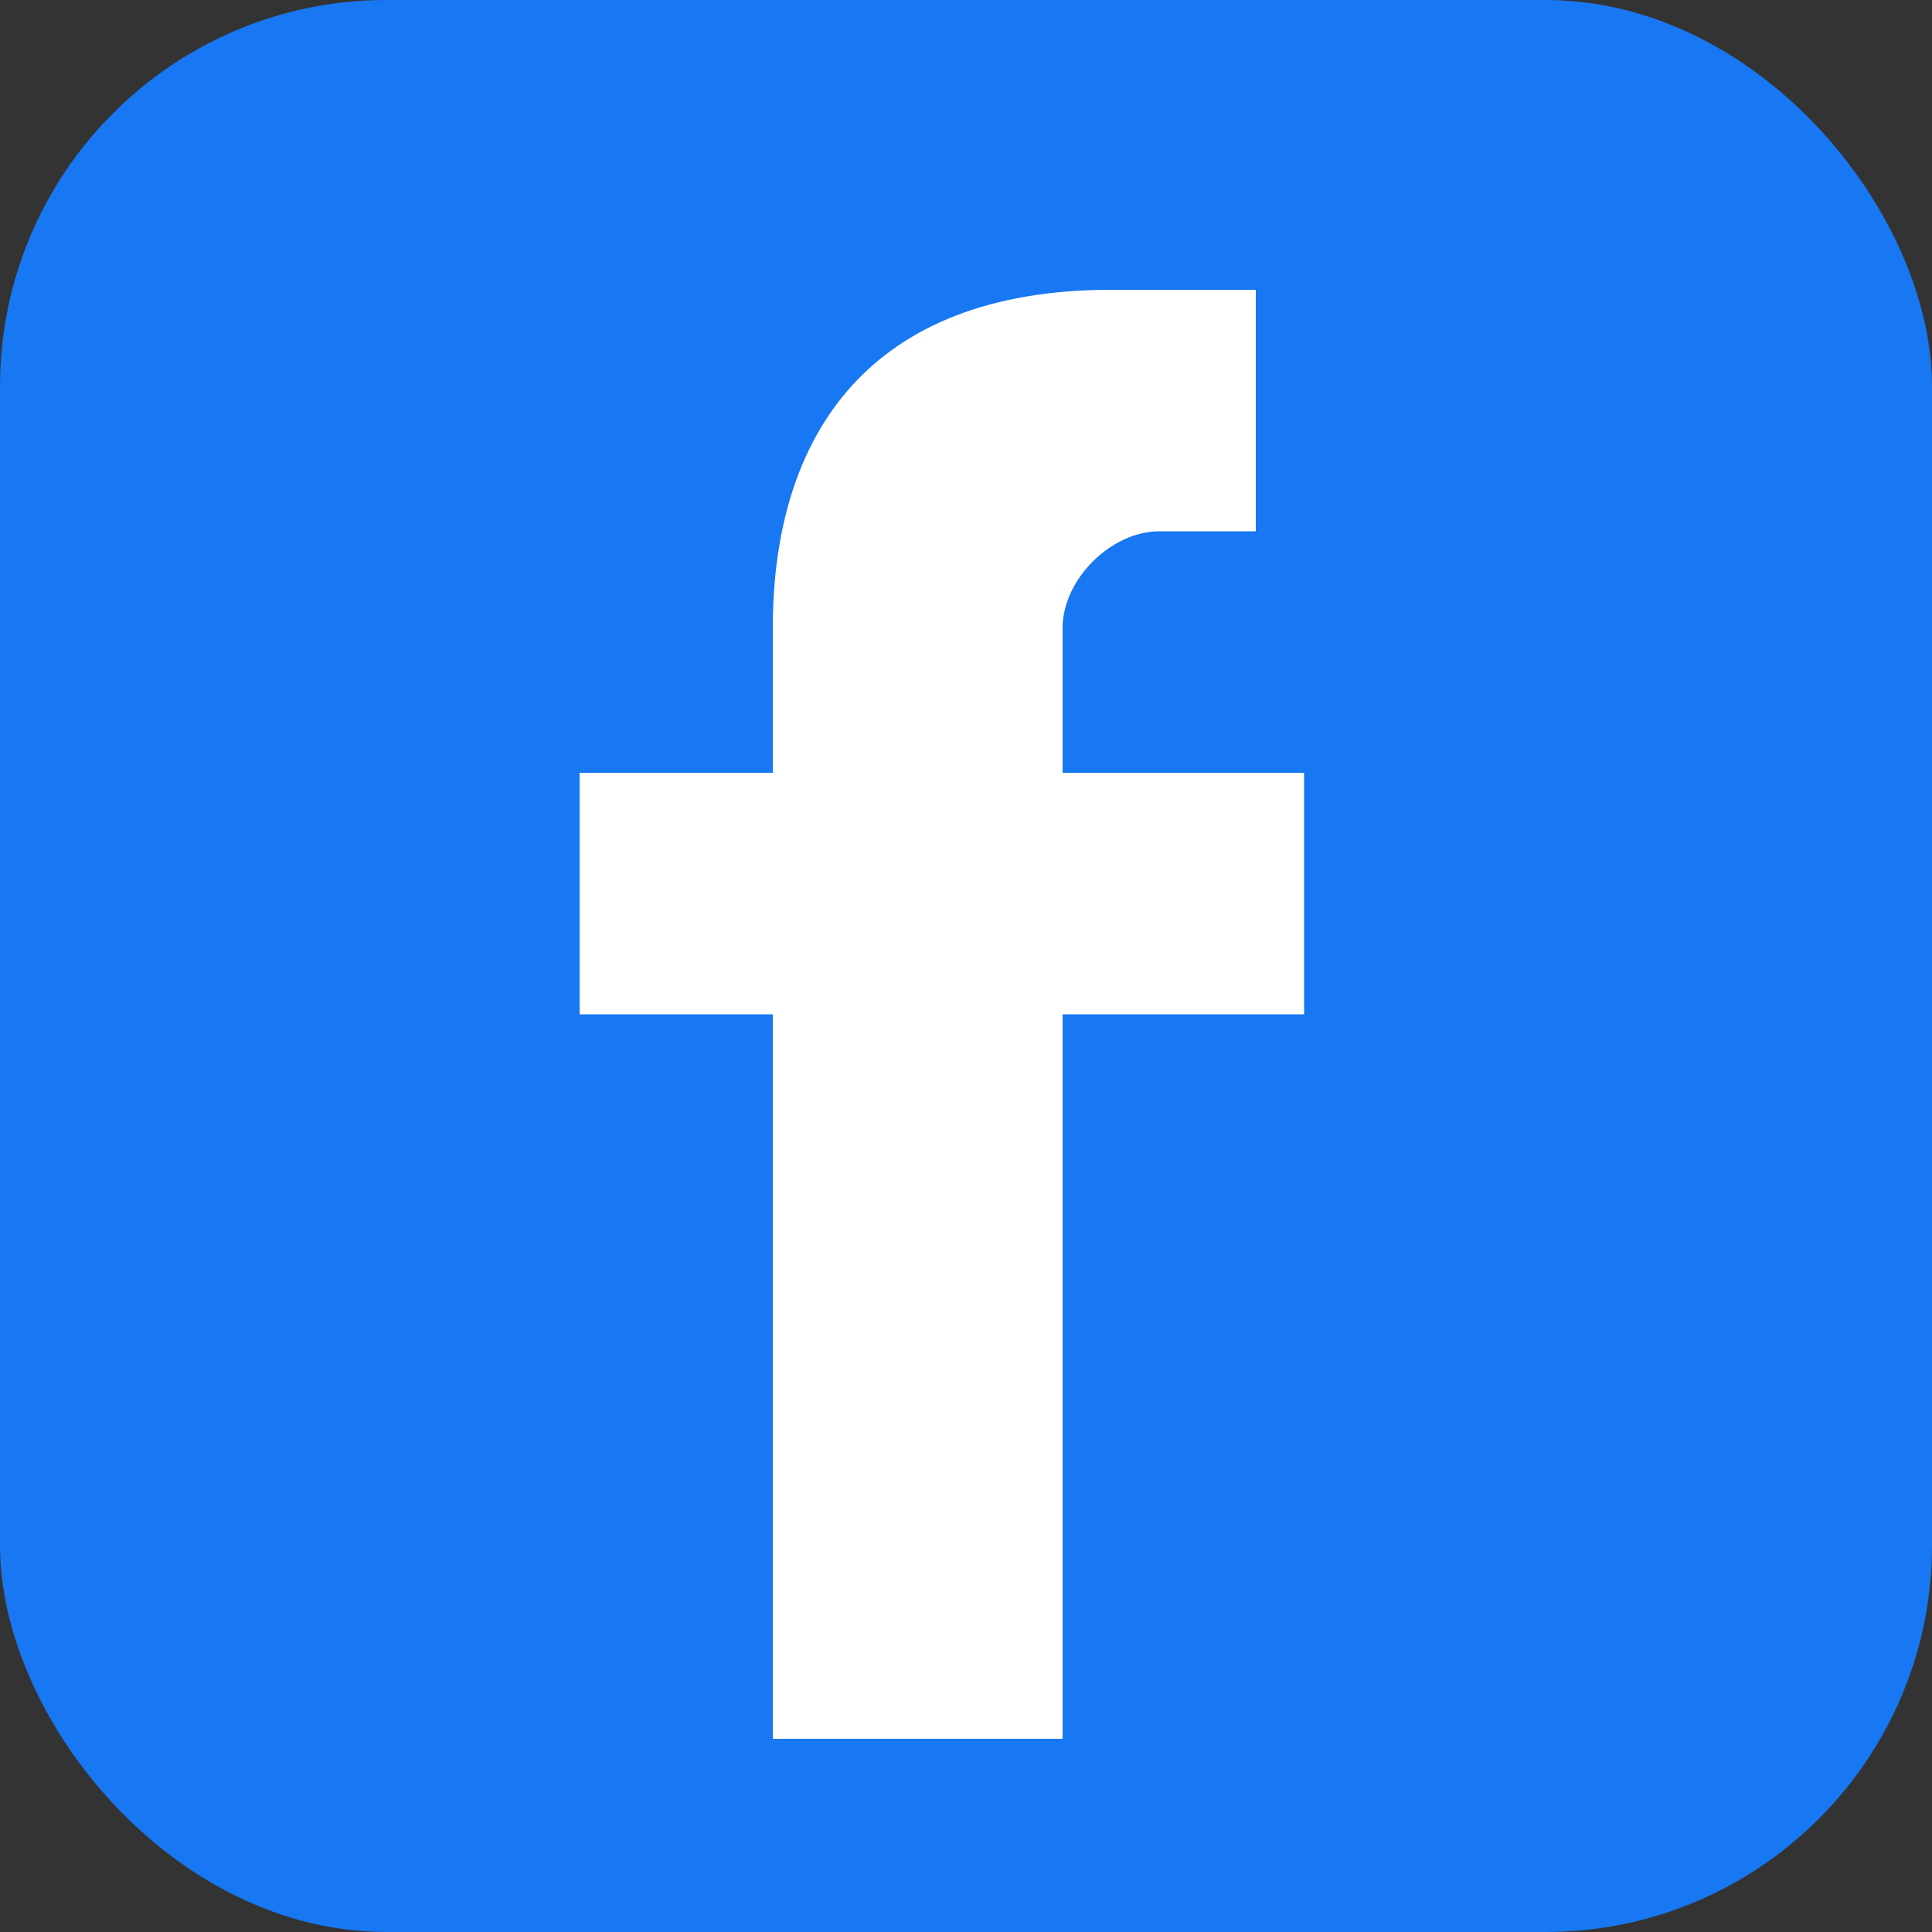
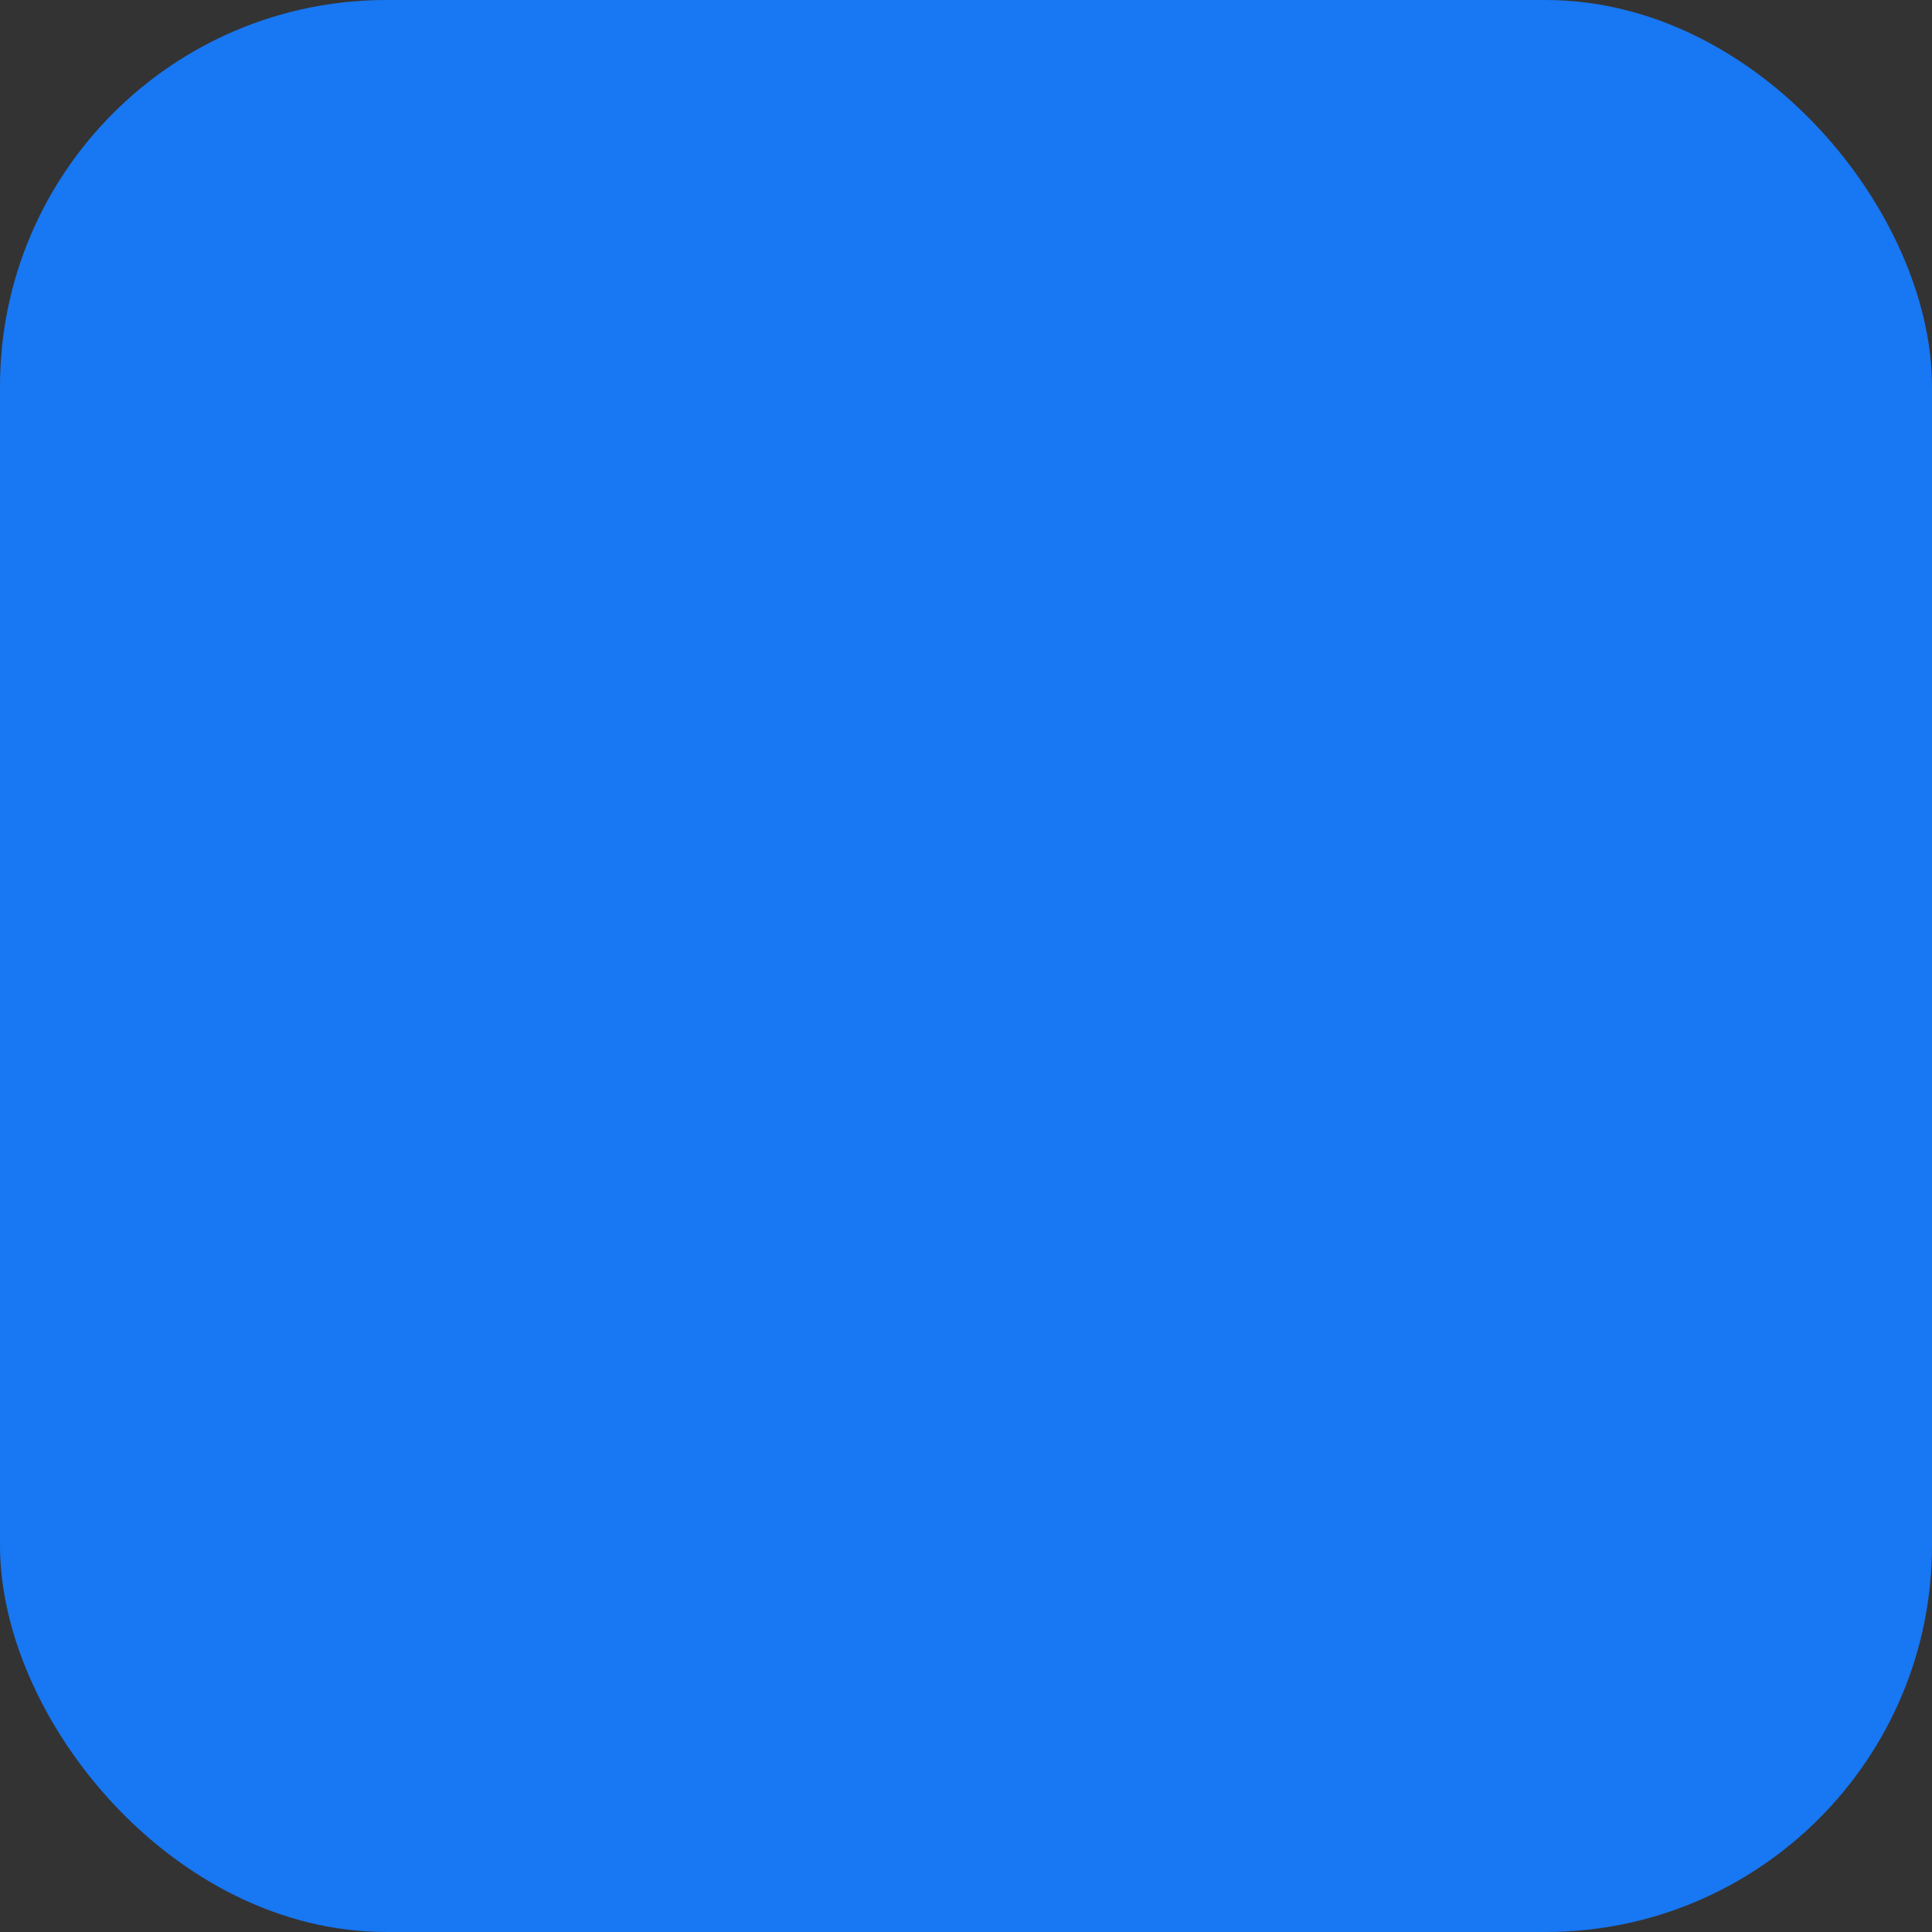
<svg xmlns="http://www.w3.org/2000/svg" width="20" height="20" viewBox="0 0 20 20" fill="none">
  <rect x="0" y="0" width="20" height="20" fill="#333333" stroke="none" />
  <rect width="20" height="20" rx="4" fill="#1877F2" />
-   <path d="M13.5 10.5H11V18H8V10.5H6V8H8V6.5C8 4.5 9 3 11.5 3H13V5.5H12C11.5 5.5 11 6 11 6.5V8H13.5V10.5Z" fill="white" />
</svg>